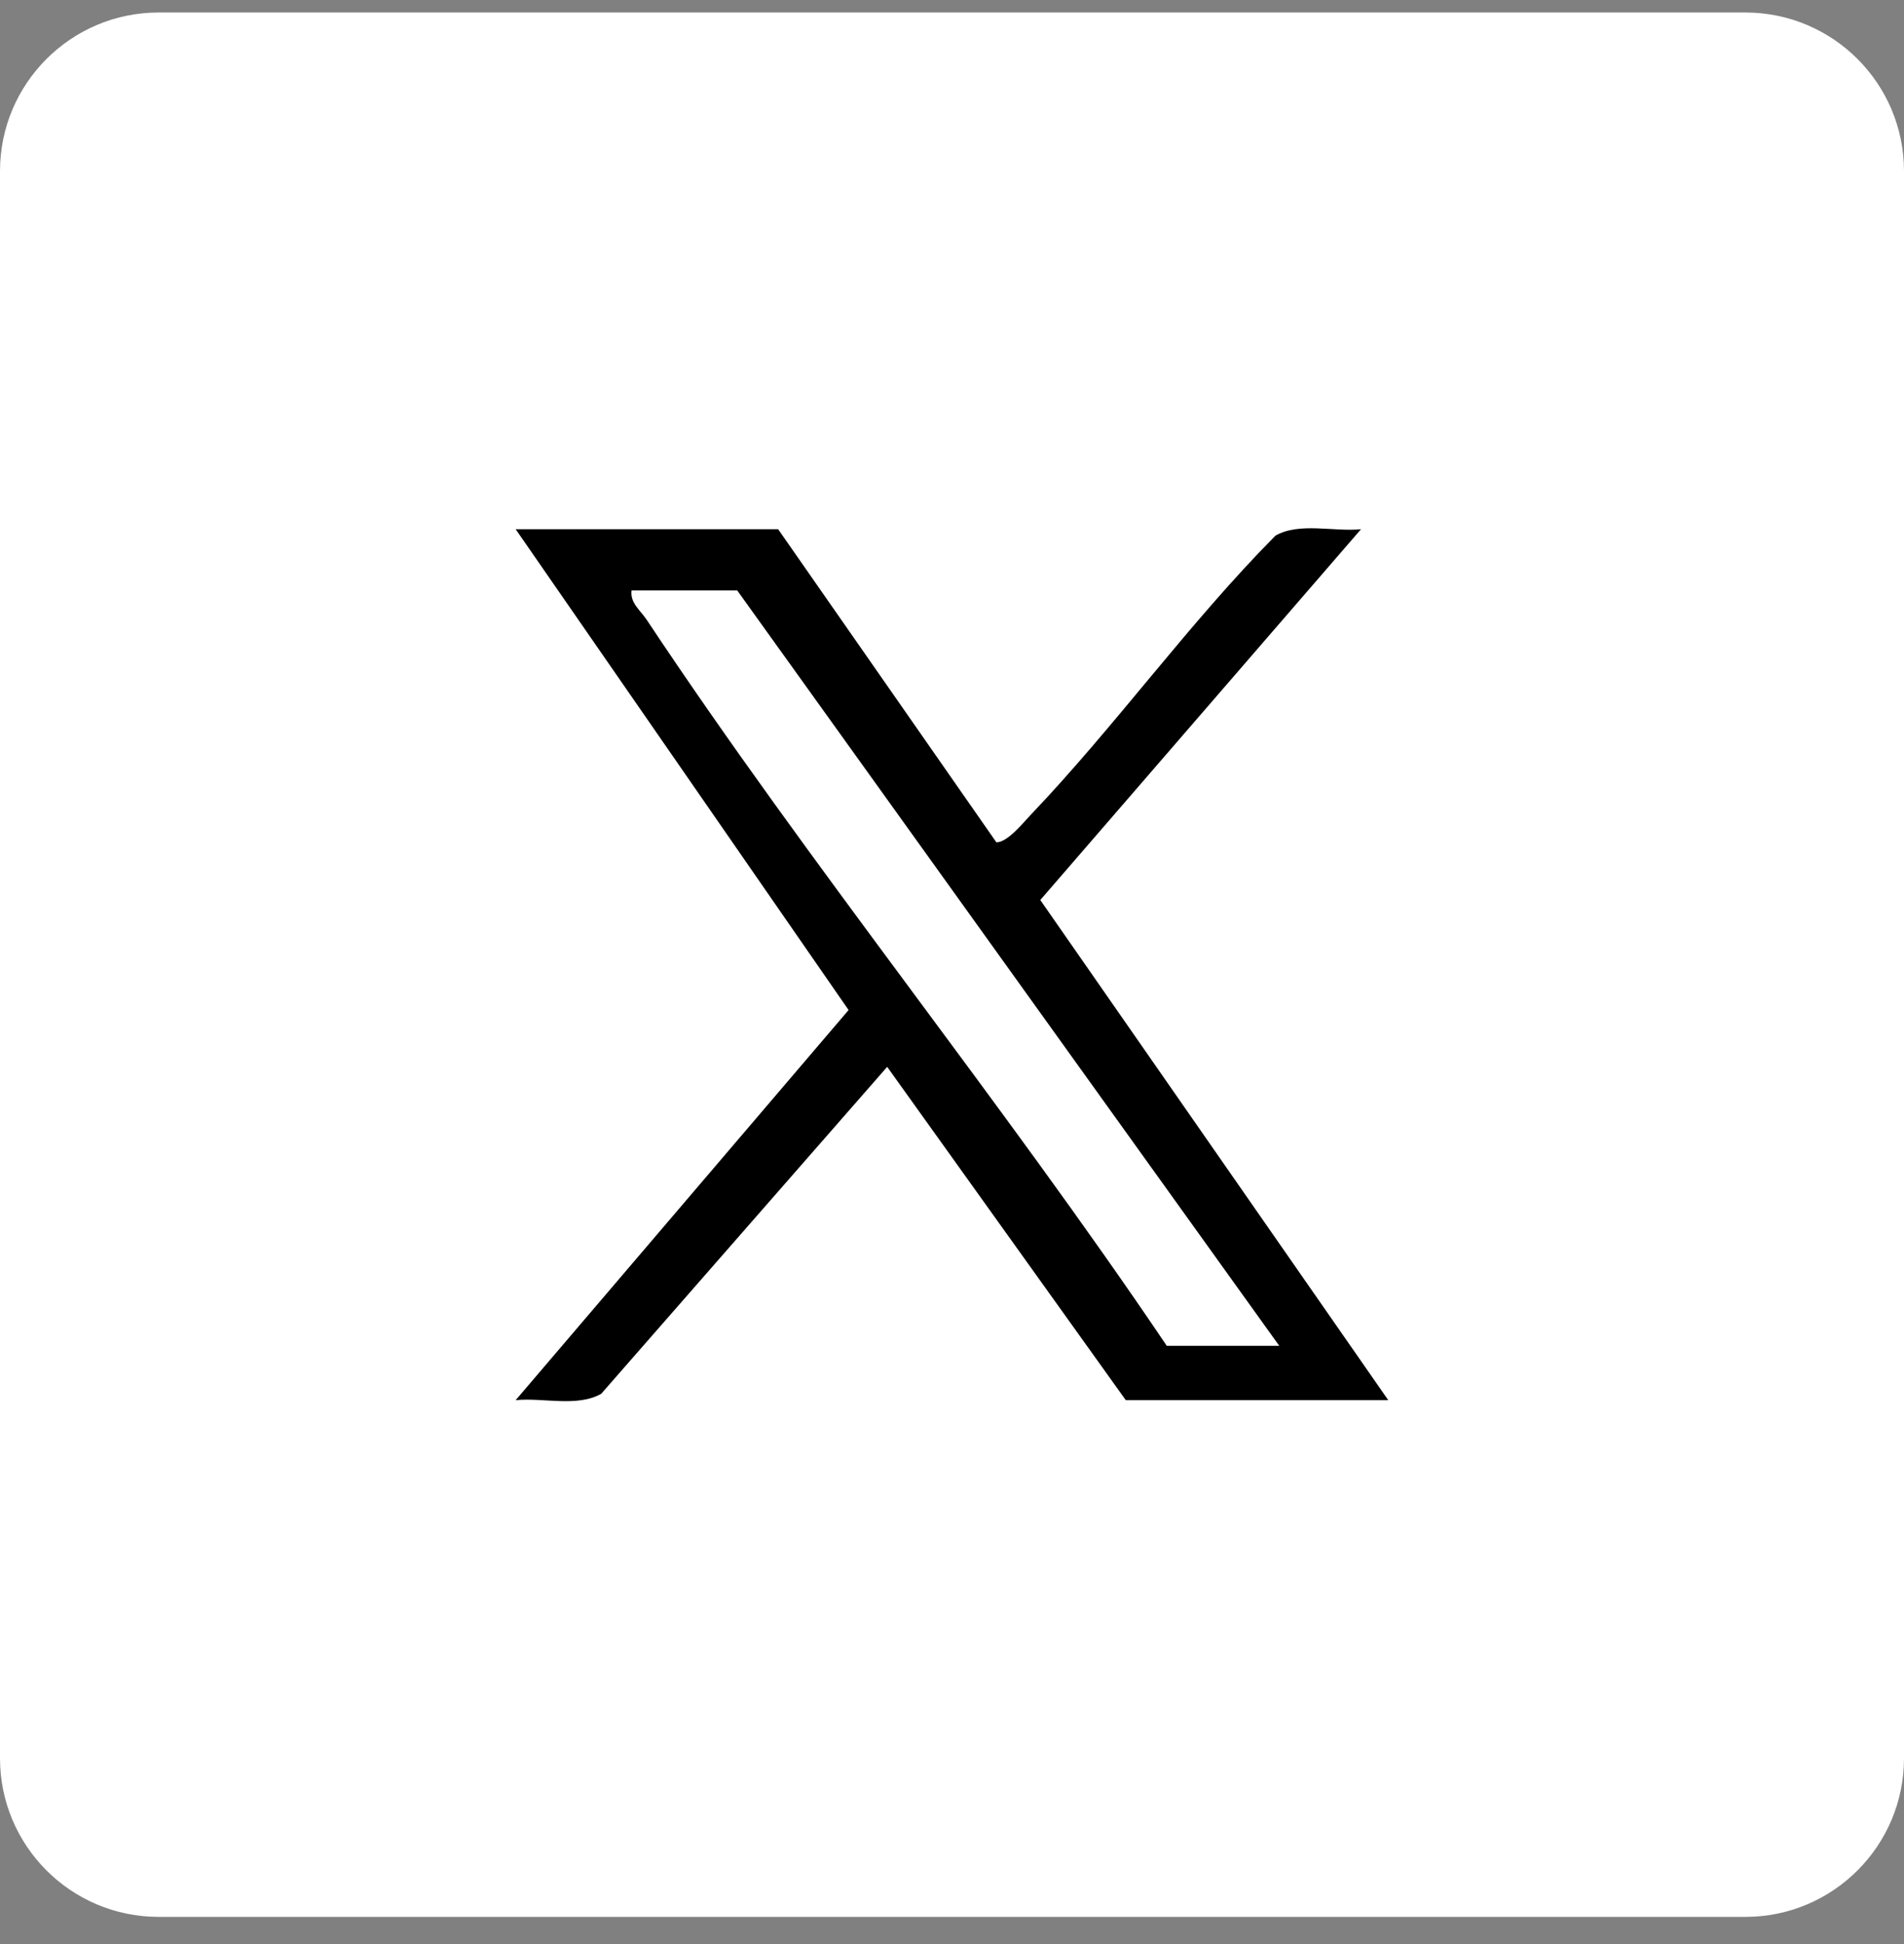
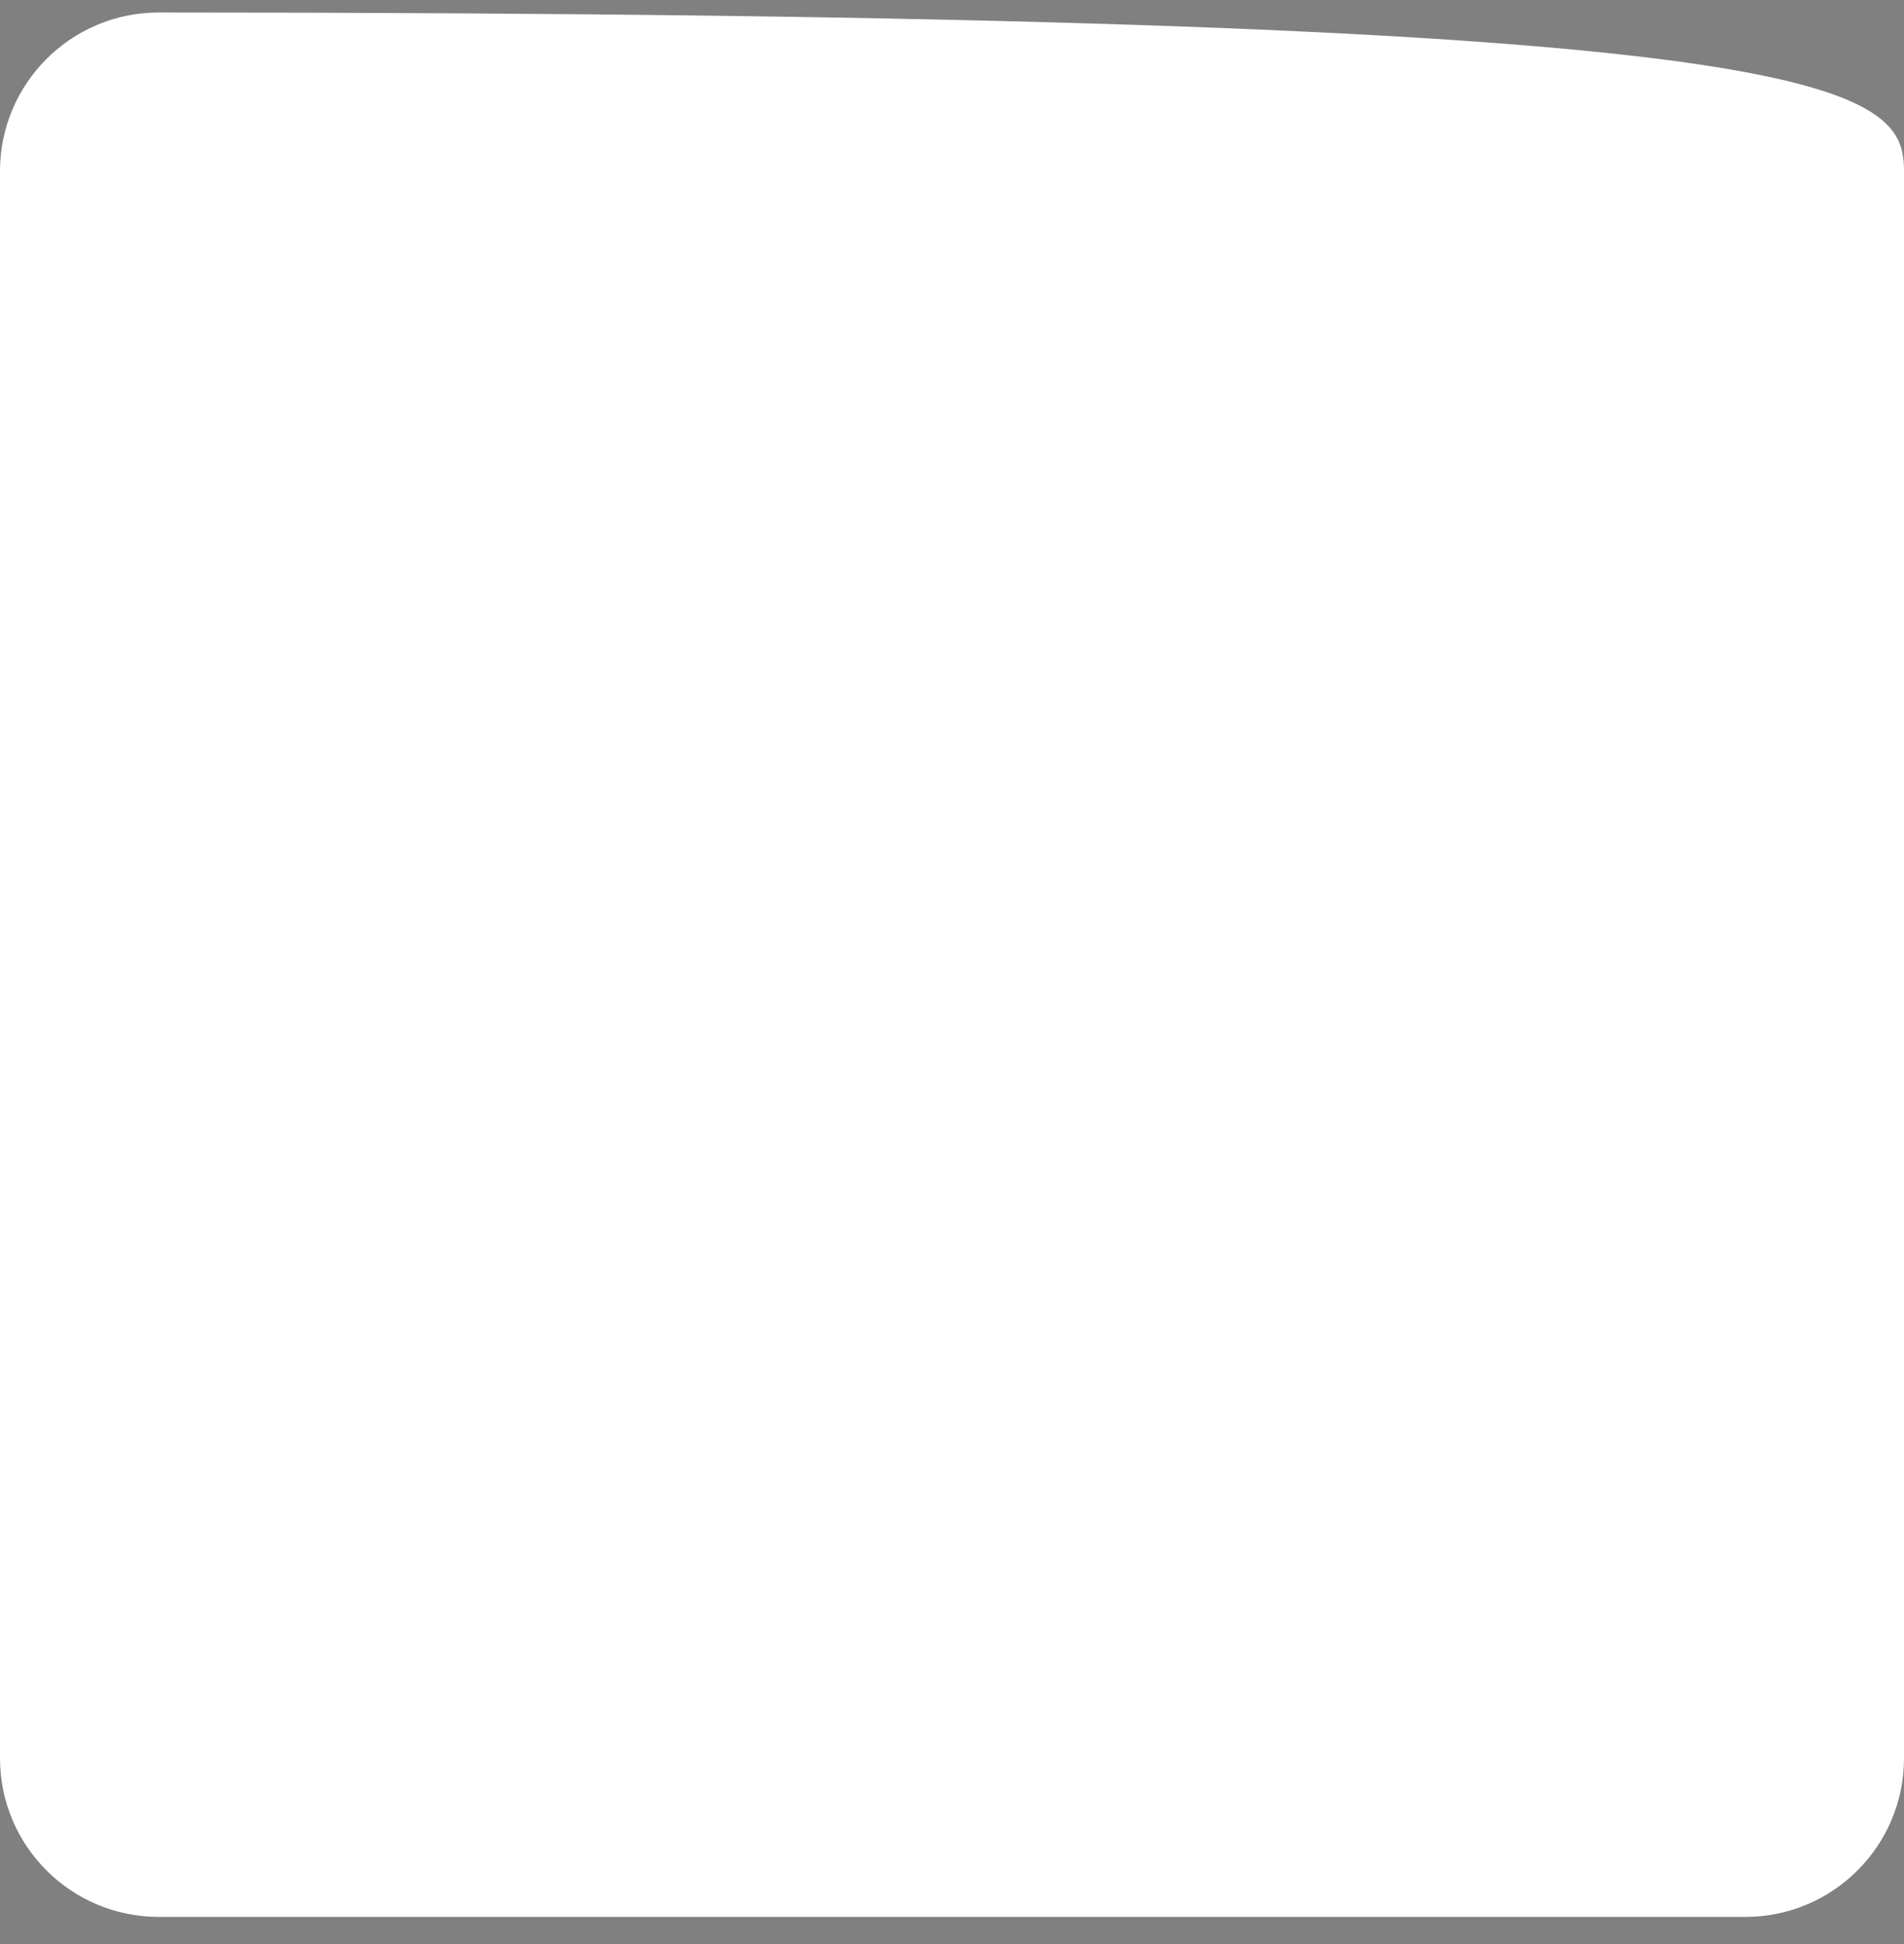
<svg xmlns="http://www.w3.org/2000/svg" width="48" height="49" viewBox="0 0 48 49" fill="none">
  <rect x="0" y="0" width="48" height="49" fill="#808080" stroke="none" />
-   <path d="M0 4.315C0 2.106 1.791 0.315 4 0.315H44C46.209 0.315 48 2.106 48 4.315V44.315C48 46.525 46.209 48.315 44 48.315H4C1.791 48.315 0 46.525 0 44.315V4.315Z" fill="white" />
+   <path d="M0 4.315C0 2.106 1.791 0.315 4 0.315C46.209 0.315 48 2.106 48 4.315V44.315C48 46.525 46.209 48.315 44 48.315H4C1.791 48.315 0 46.525 0 44.315V4.315Z" fill="white" />
  <g clip-path="url(#clip0_2463_18682)">
-     <path d="M19.617 13.339L25.119 21.231C25.399 21.231 25.779 20.754 25.978 20.545C28.123 18.296 29.962 15.715 32.154 13.501C32.757 13.156 33.628 13.41 34.311 13.339L26.226 22.685L34.998 35.291H28.381L22.366 26.89L15.157 35.13C14.55 35.475 13.686 35.221 13 35.291L21.393 25.458L13 13.339H19.617ZM32.25 33.921L18.586 14.883H15.922C15.881 15.197 16.142 15.38 16.302 15.62C20.422 21.826 25.241 27.733 29.414 33.921H32.25Z" fill="black" />
-   </g>
+     </g>
  <defs>
    <clipPath id="clip0_2463_18682">
-       <rect width="22" height="22" fill="white" transform="translate(13 13.315)" />
-     </clipPath>
+       </clipPath>
  </defs>
</svg>